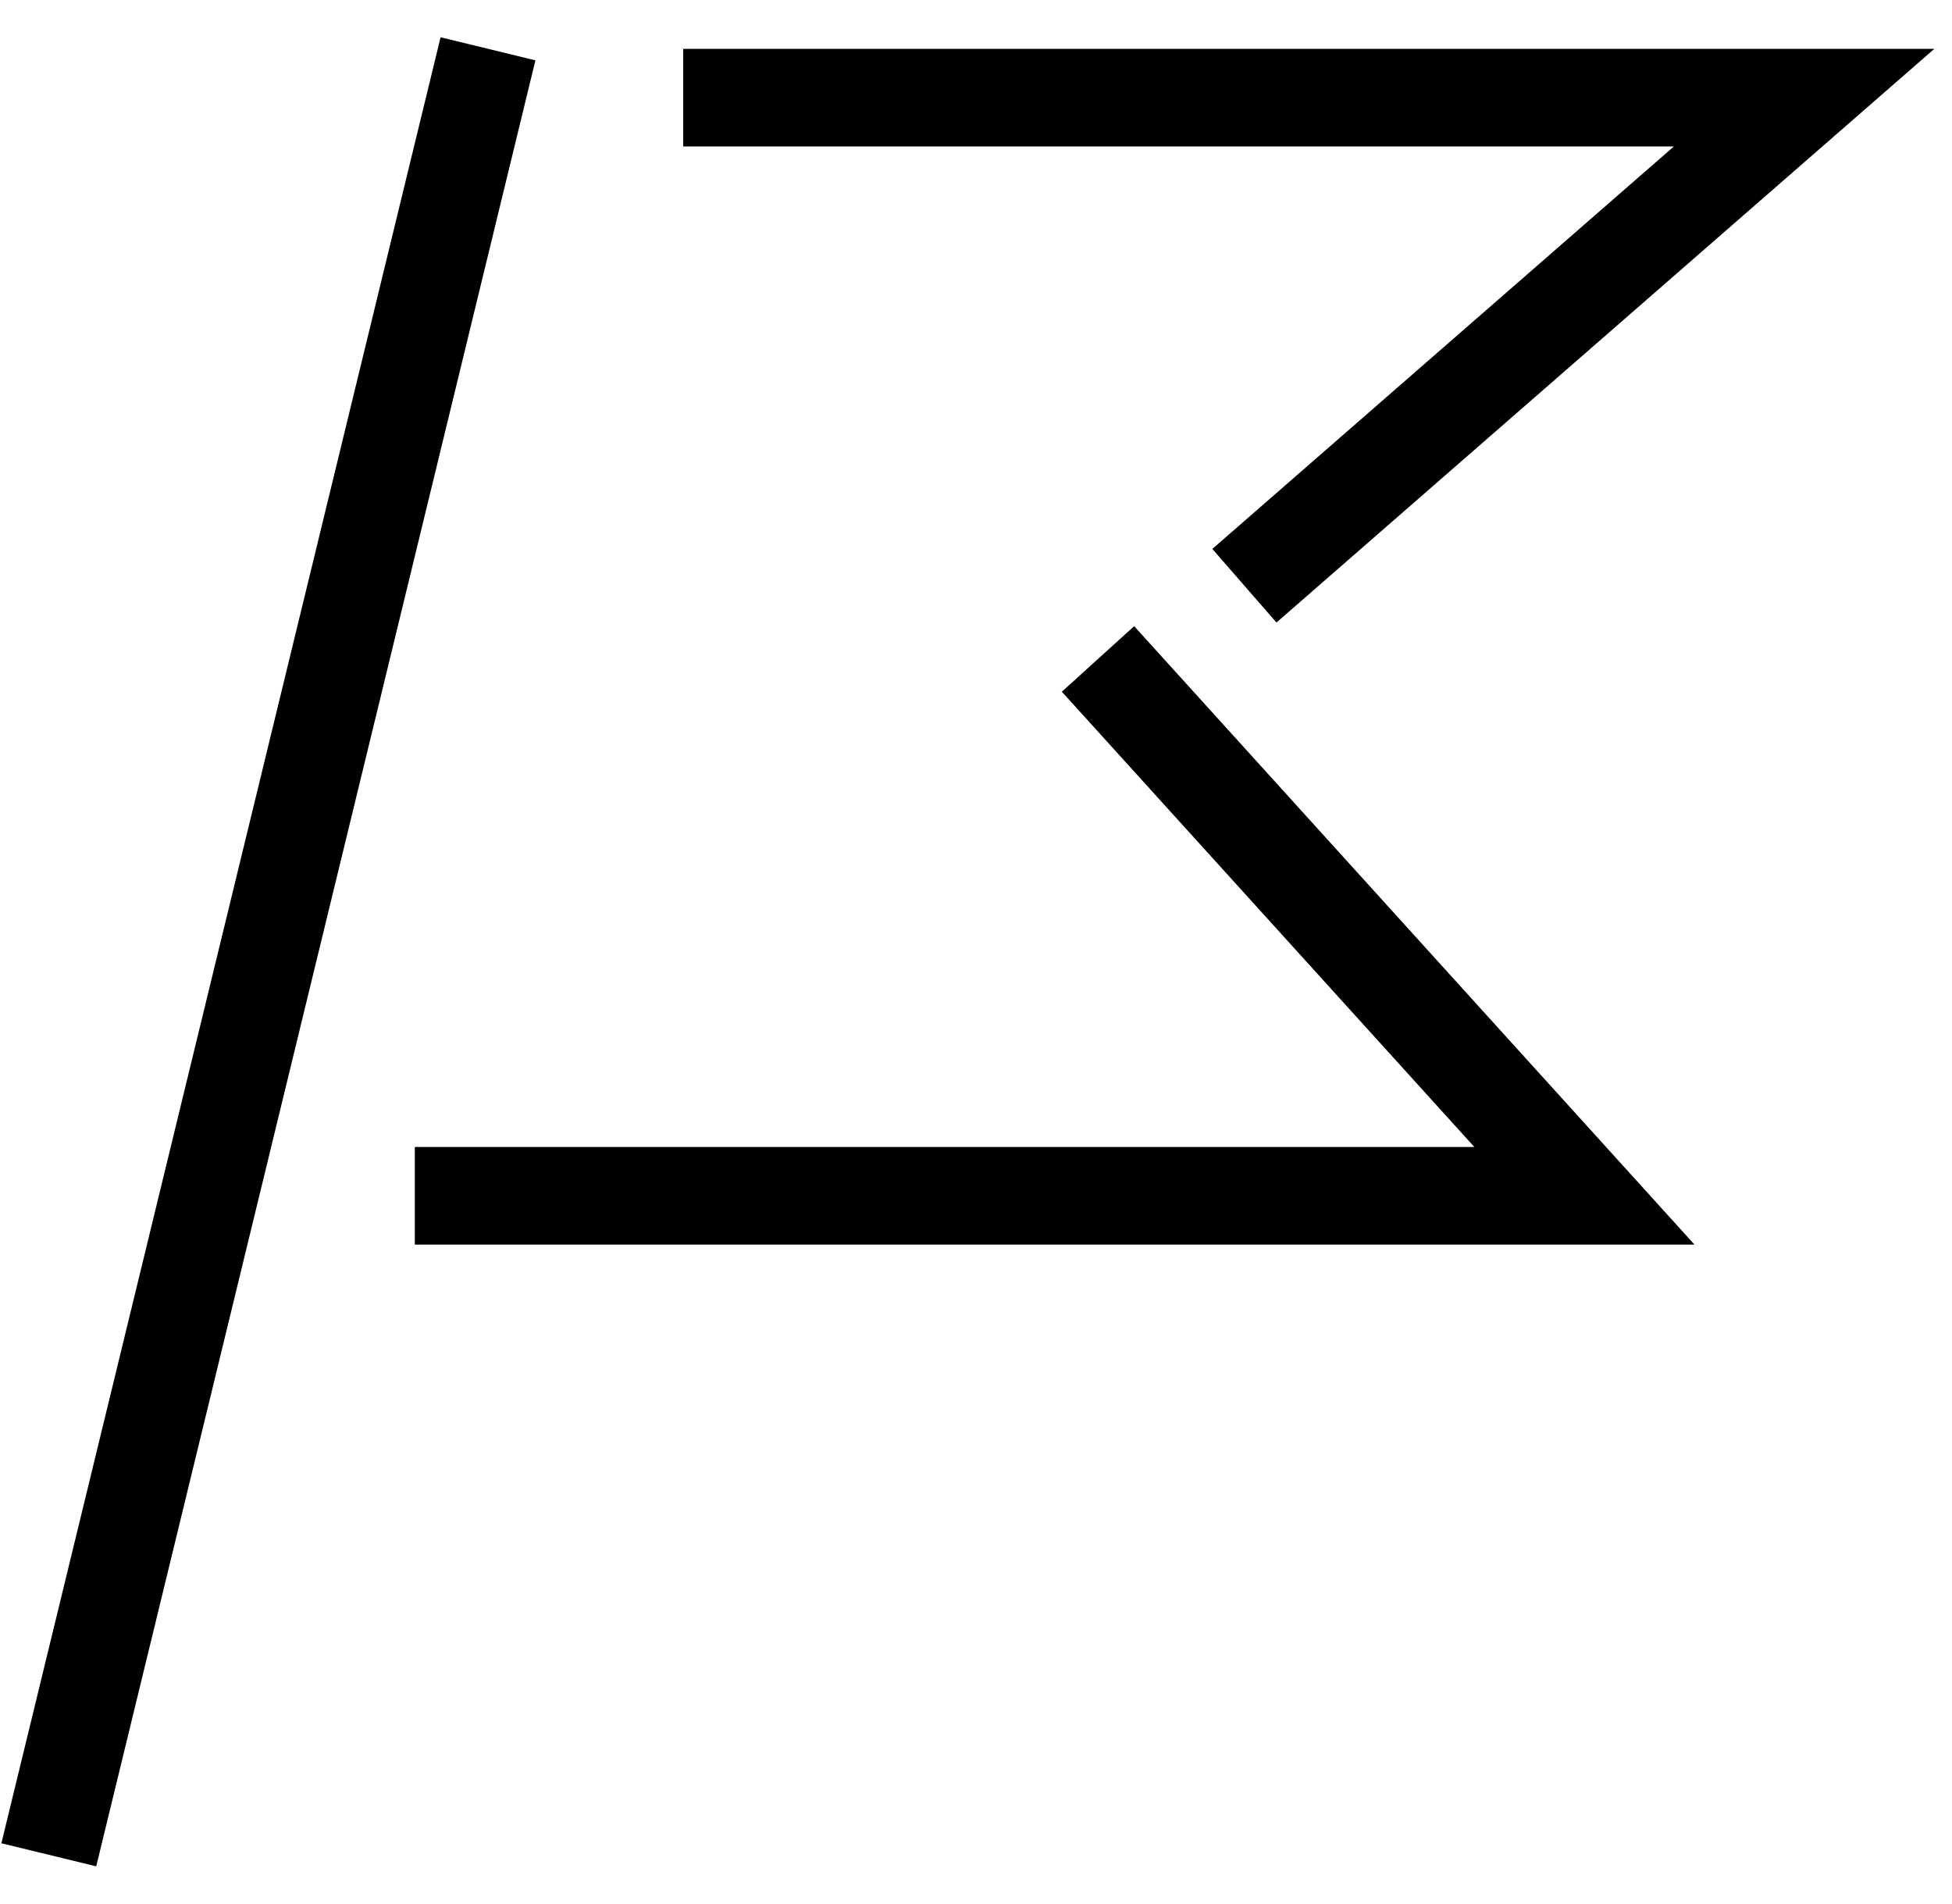
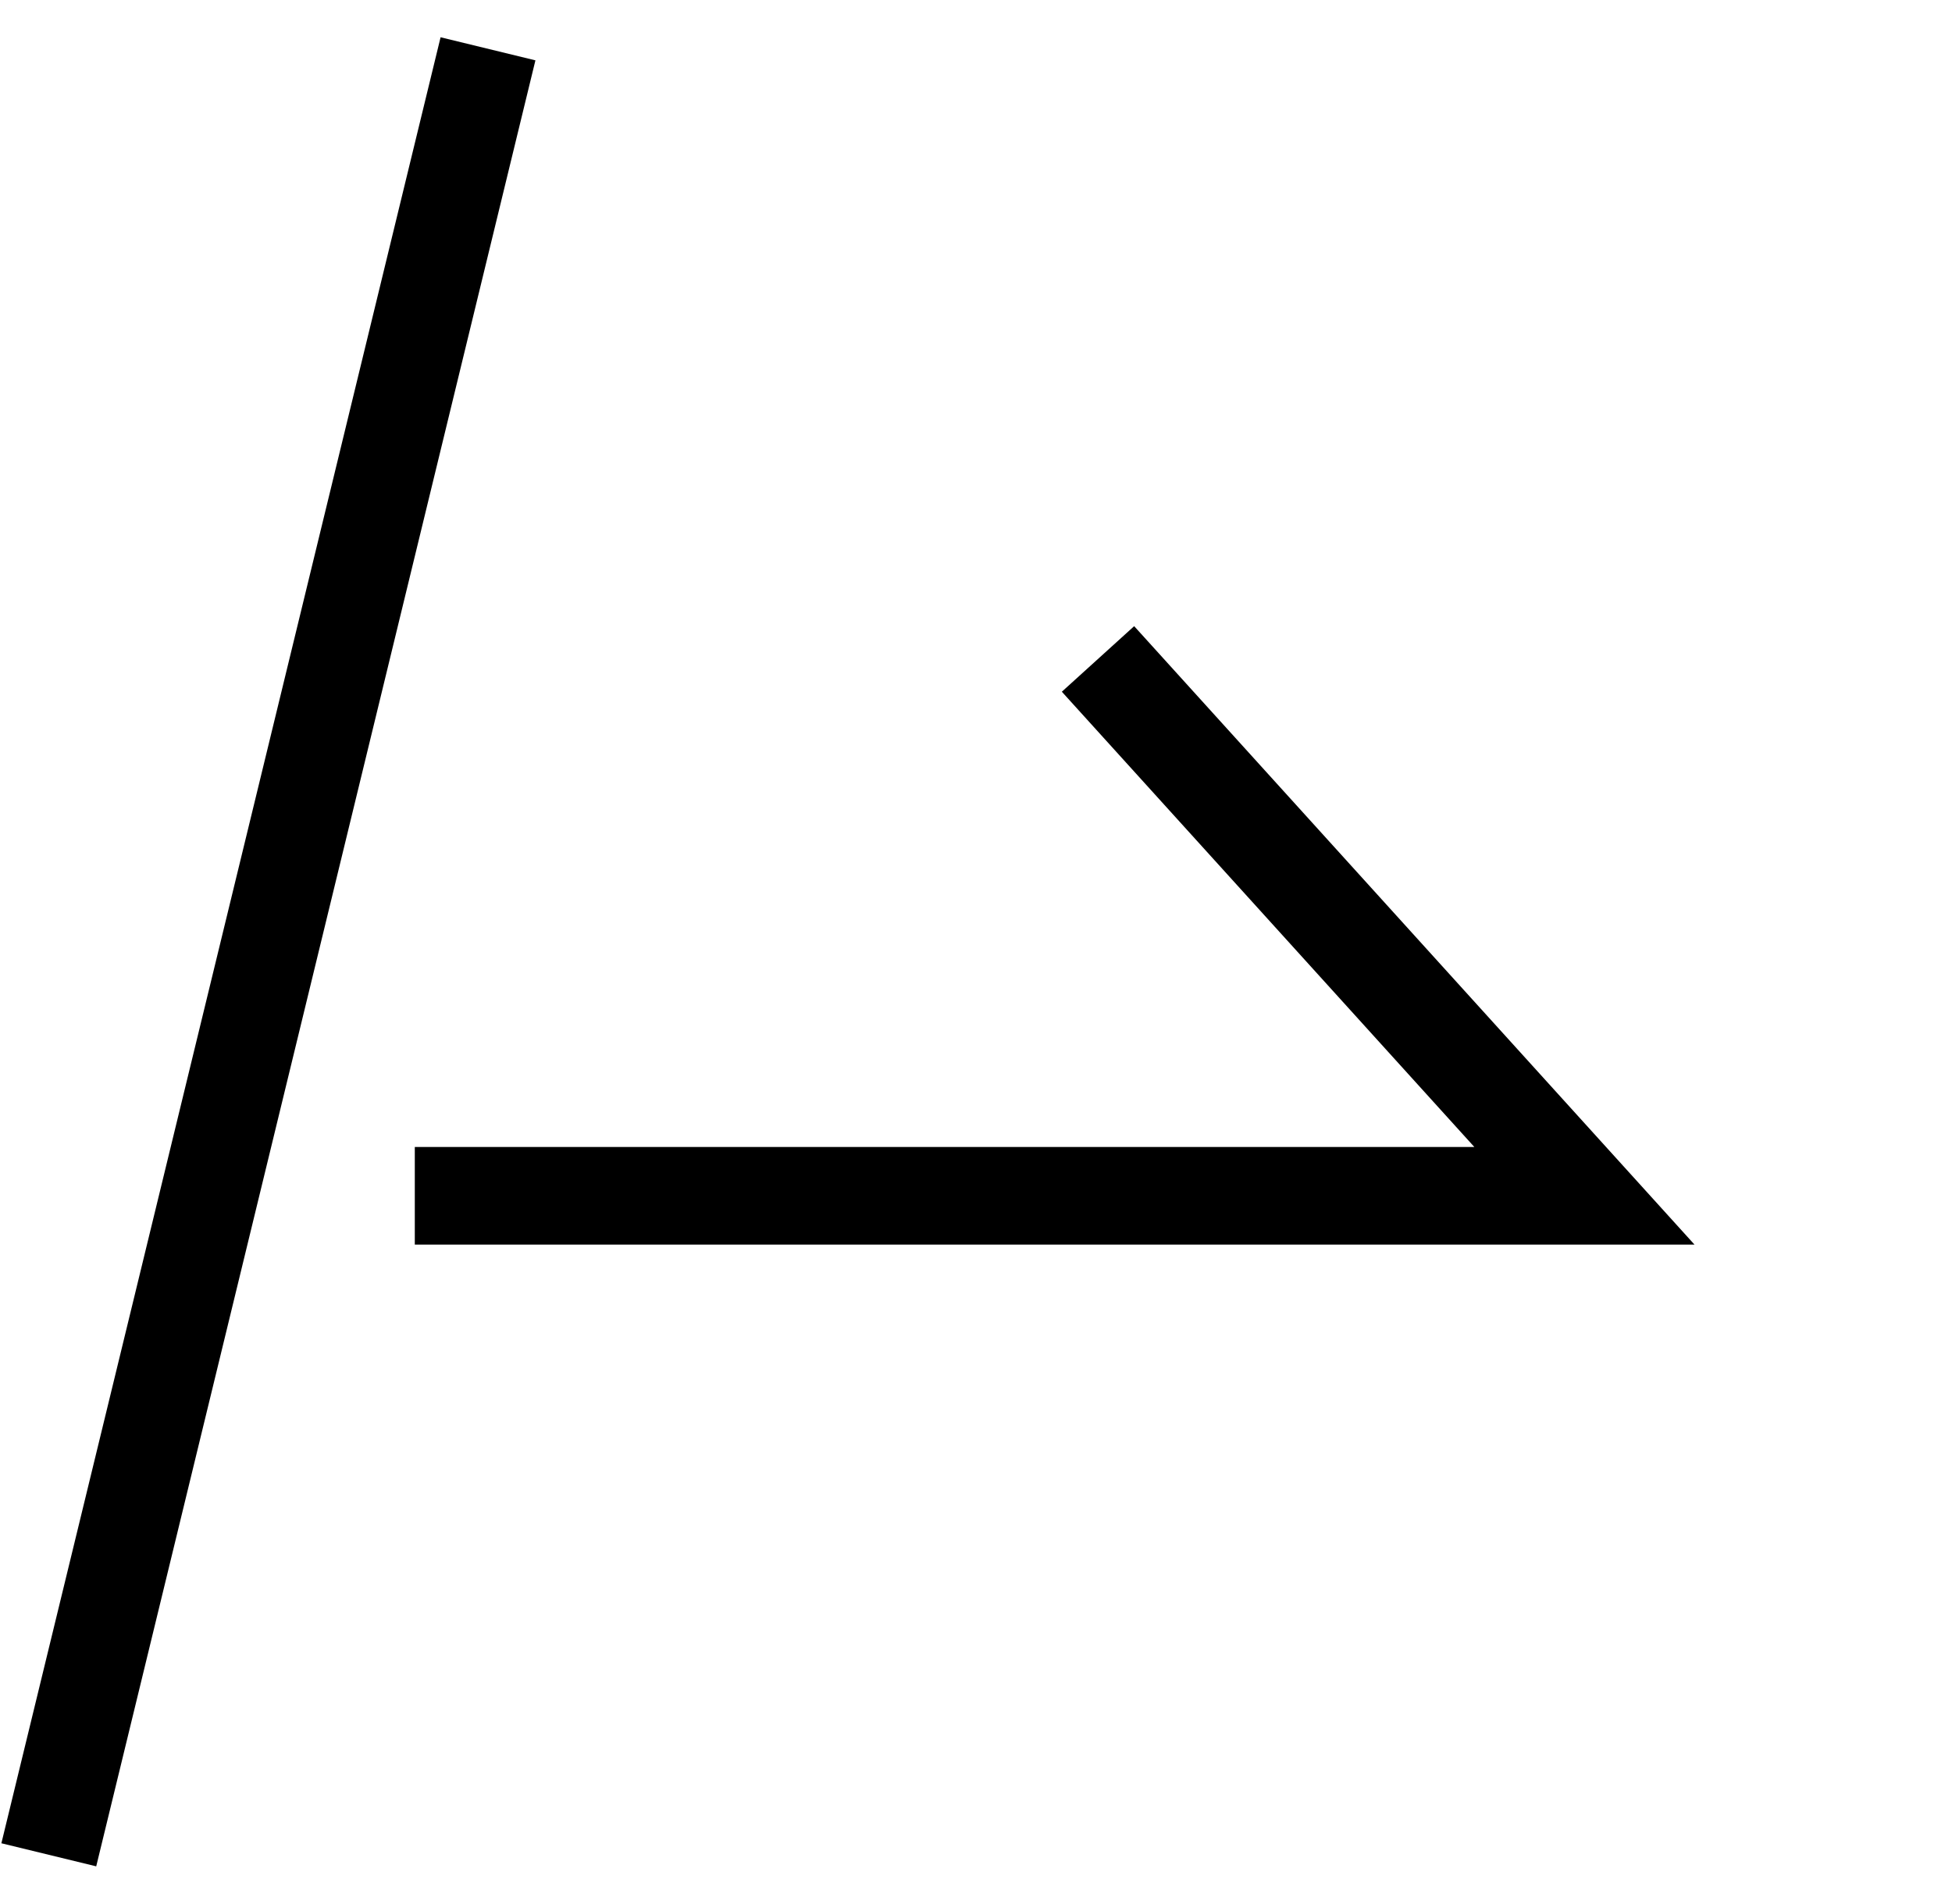
<svg xmlns="http://www.w3.org/2000/svg" width="40" height="39" viewBox="0 0 40 39" fill="none">
  <path d="M1 38L10 1" stroke="black" stroke-width="2" stroke-miterlimit="10" />
  <path d="M22.5 13.5L32.468 24.499H8.5" stroke="black" stroke-width="2" stroke-miterlimit="10" />
-   <path d="M14 2H36.97L25.5 12" stroke="black" stroke-width="2" stroke-miterlimit="10" />
</svg>